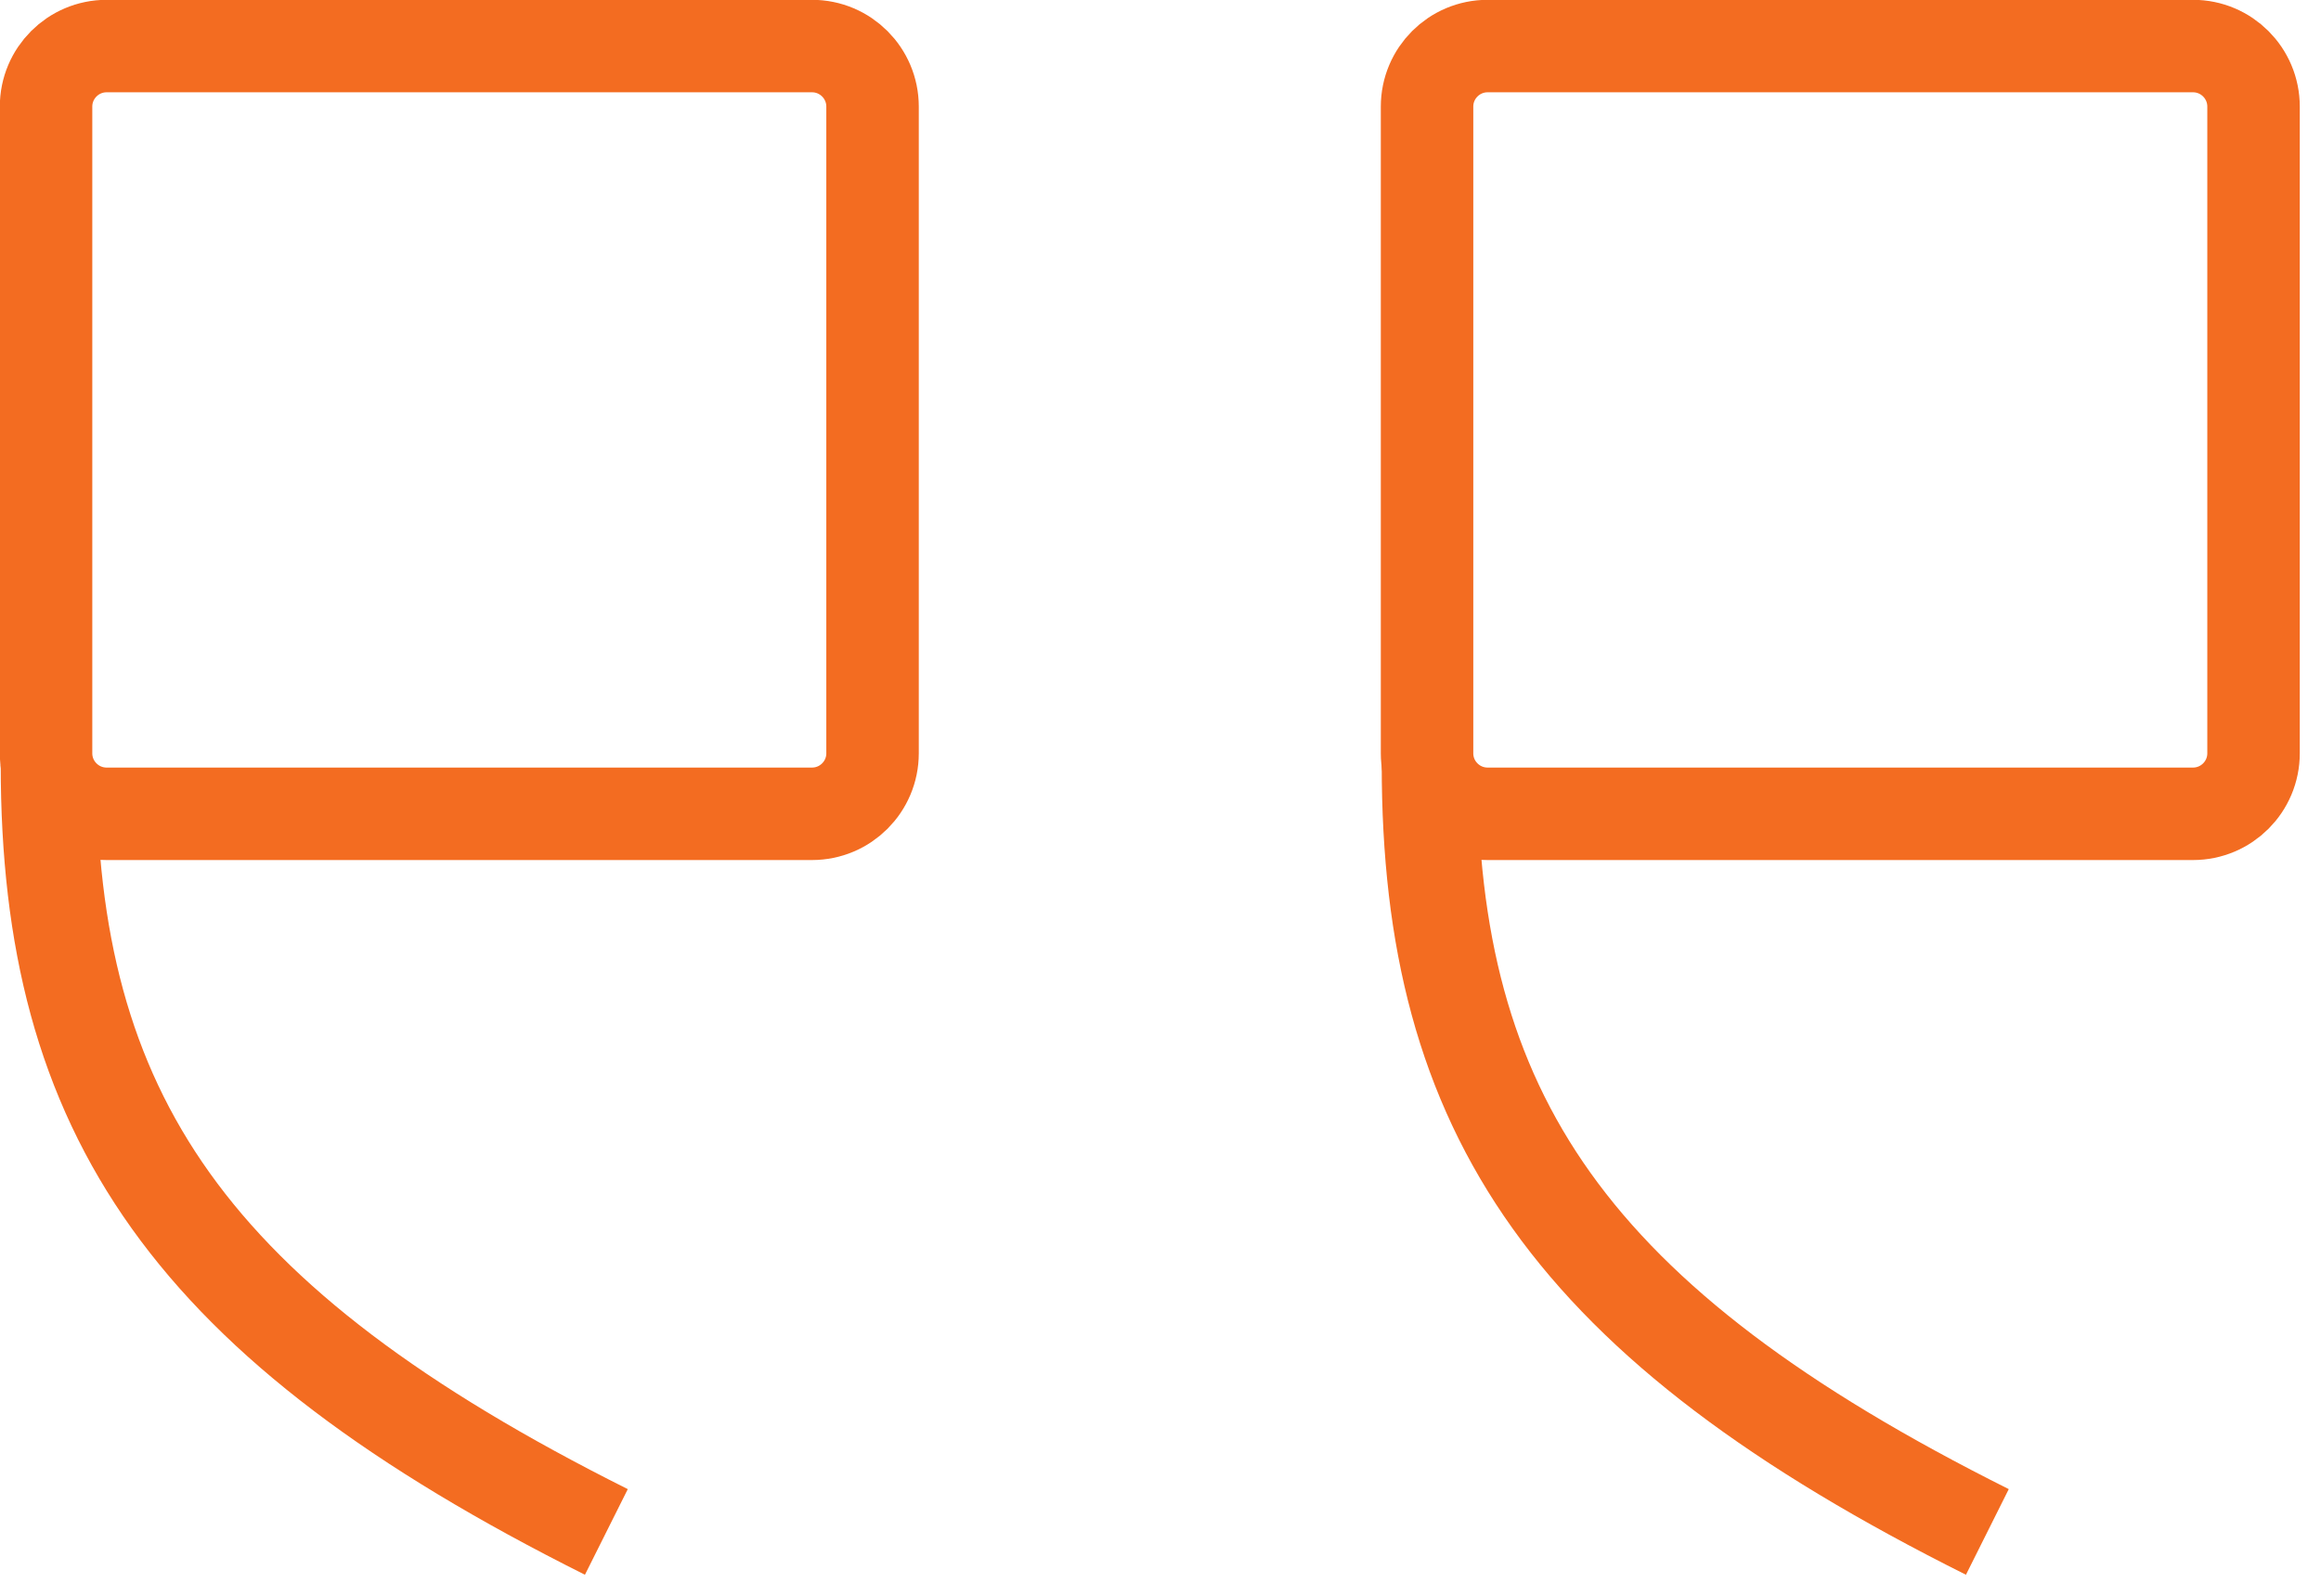
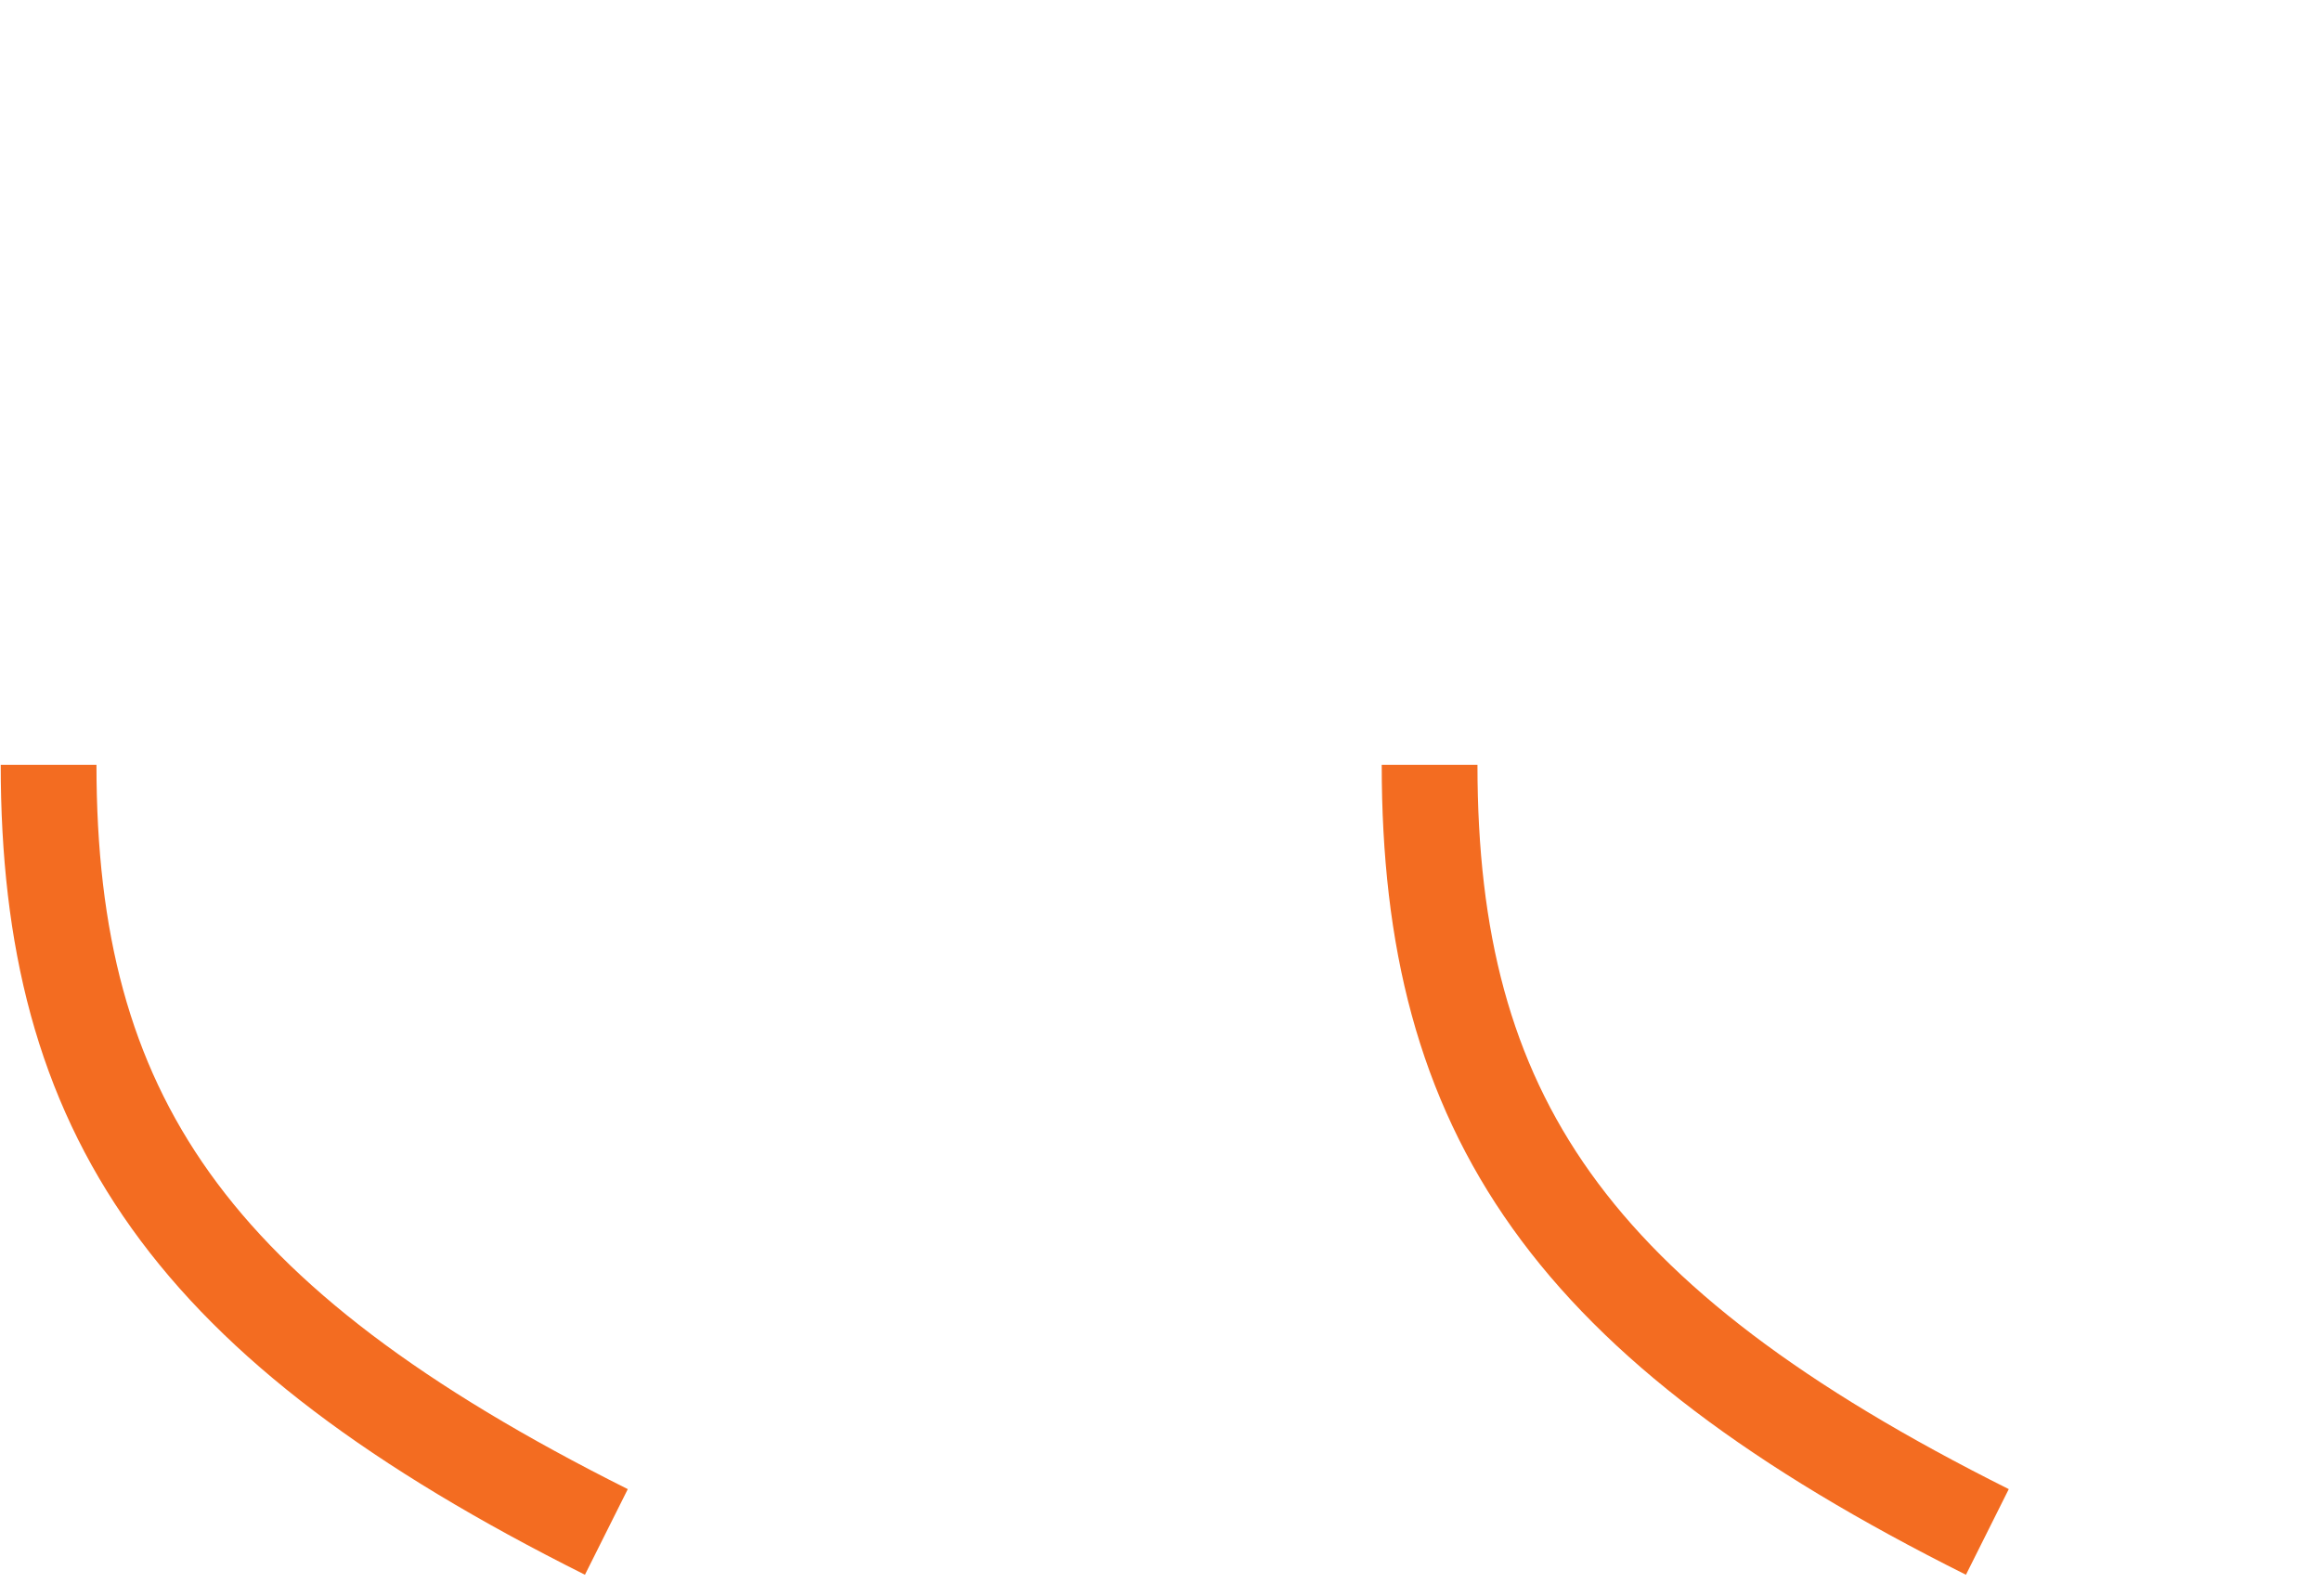
<svg xmlns="http://www.w3.org/2000/svg" width="64" height="44" viewBox="0 0 64 44" fill="none">
  <g clip-path="url(#clip0_9747_27070)">
    <path d="M54.8 42.24C43.26 36.47 39.42 30.7 39.42 21.09" stroke="#F36C21" stroke-width="2.64" />
-     <path d="M60.47 1.27H41.02C40.098 1.27 39.35 2.017 39.35 2.94V20.77C39.35 21.692 40.098 22.439 41.02 22.439H60.47C61.392 22.439 62.14 21.692 62.14 20.77V2.94C62.14 2.017 61.392 1.27 60.47 1.27Z" stroke="#F36C21" stroke-width="2.55" />
    <path d="M16.72 42.24C5.19 36.47 1.34 30.7 1.34 21.09" stroke="#F36C21" stroke-width="2.64" />
-     <path d="M22.39 1.27H2.94C2.018 1.27 1.27 2.017 1.27 2.94V20.77C1.27 21.692 2.018 22.439 2.94 22.439H22.39C23.312 22.439 24.06 21.692 24.06 20.77V2.94C24.06 2.017 23.312 1.27 22.39 1.27Z" stroke="#F36C21" stroke-width="2.55" />
  </g>
  <defs>
    <clipPath id="clip0_9747_27070">
      <rect width="63.42" height="43.42" fill="white" />
    </clipPath>
  </defs>
</svg>